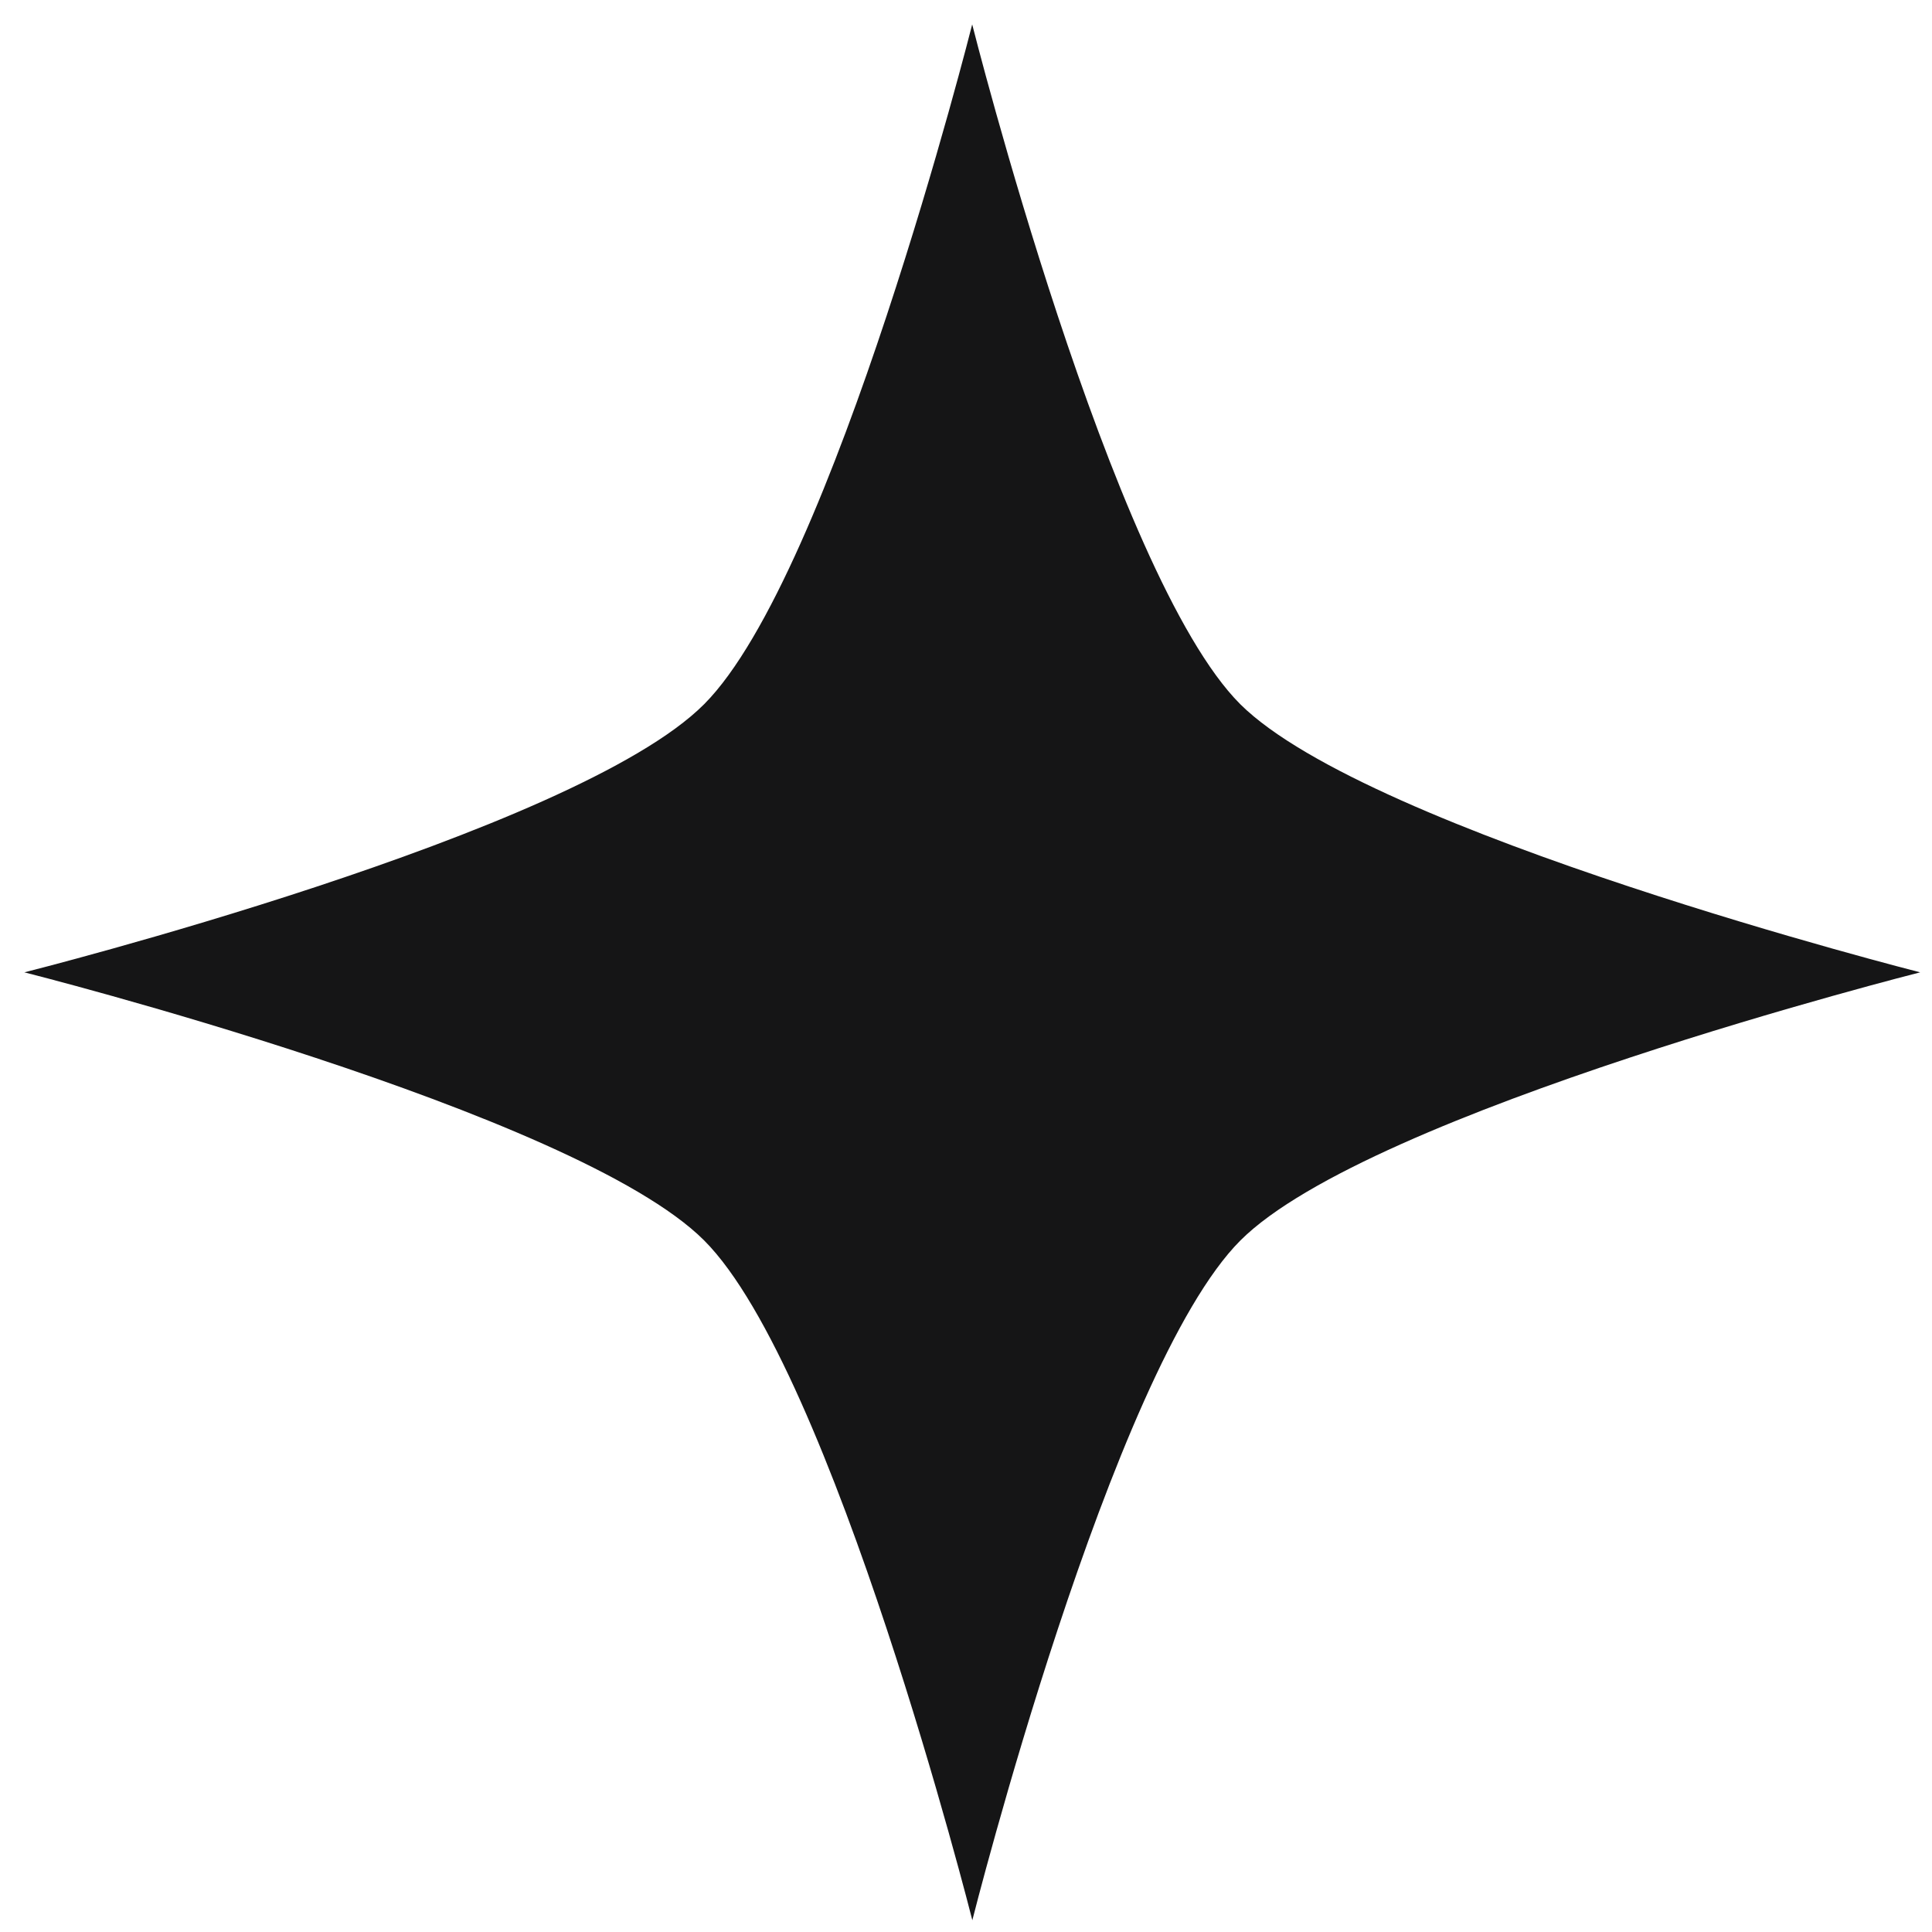
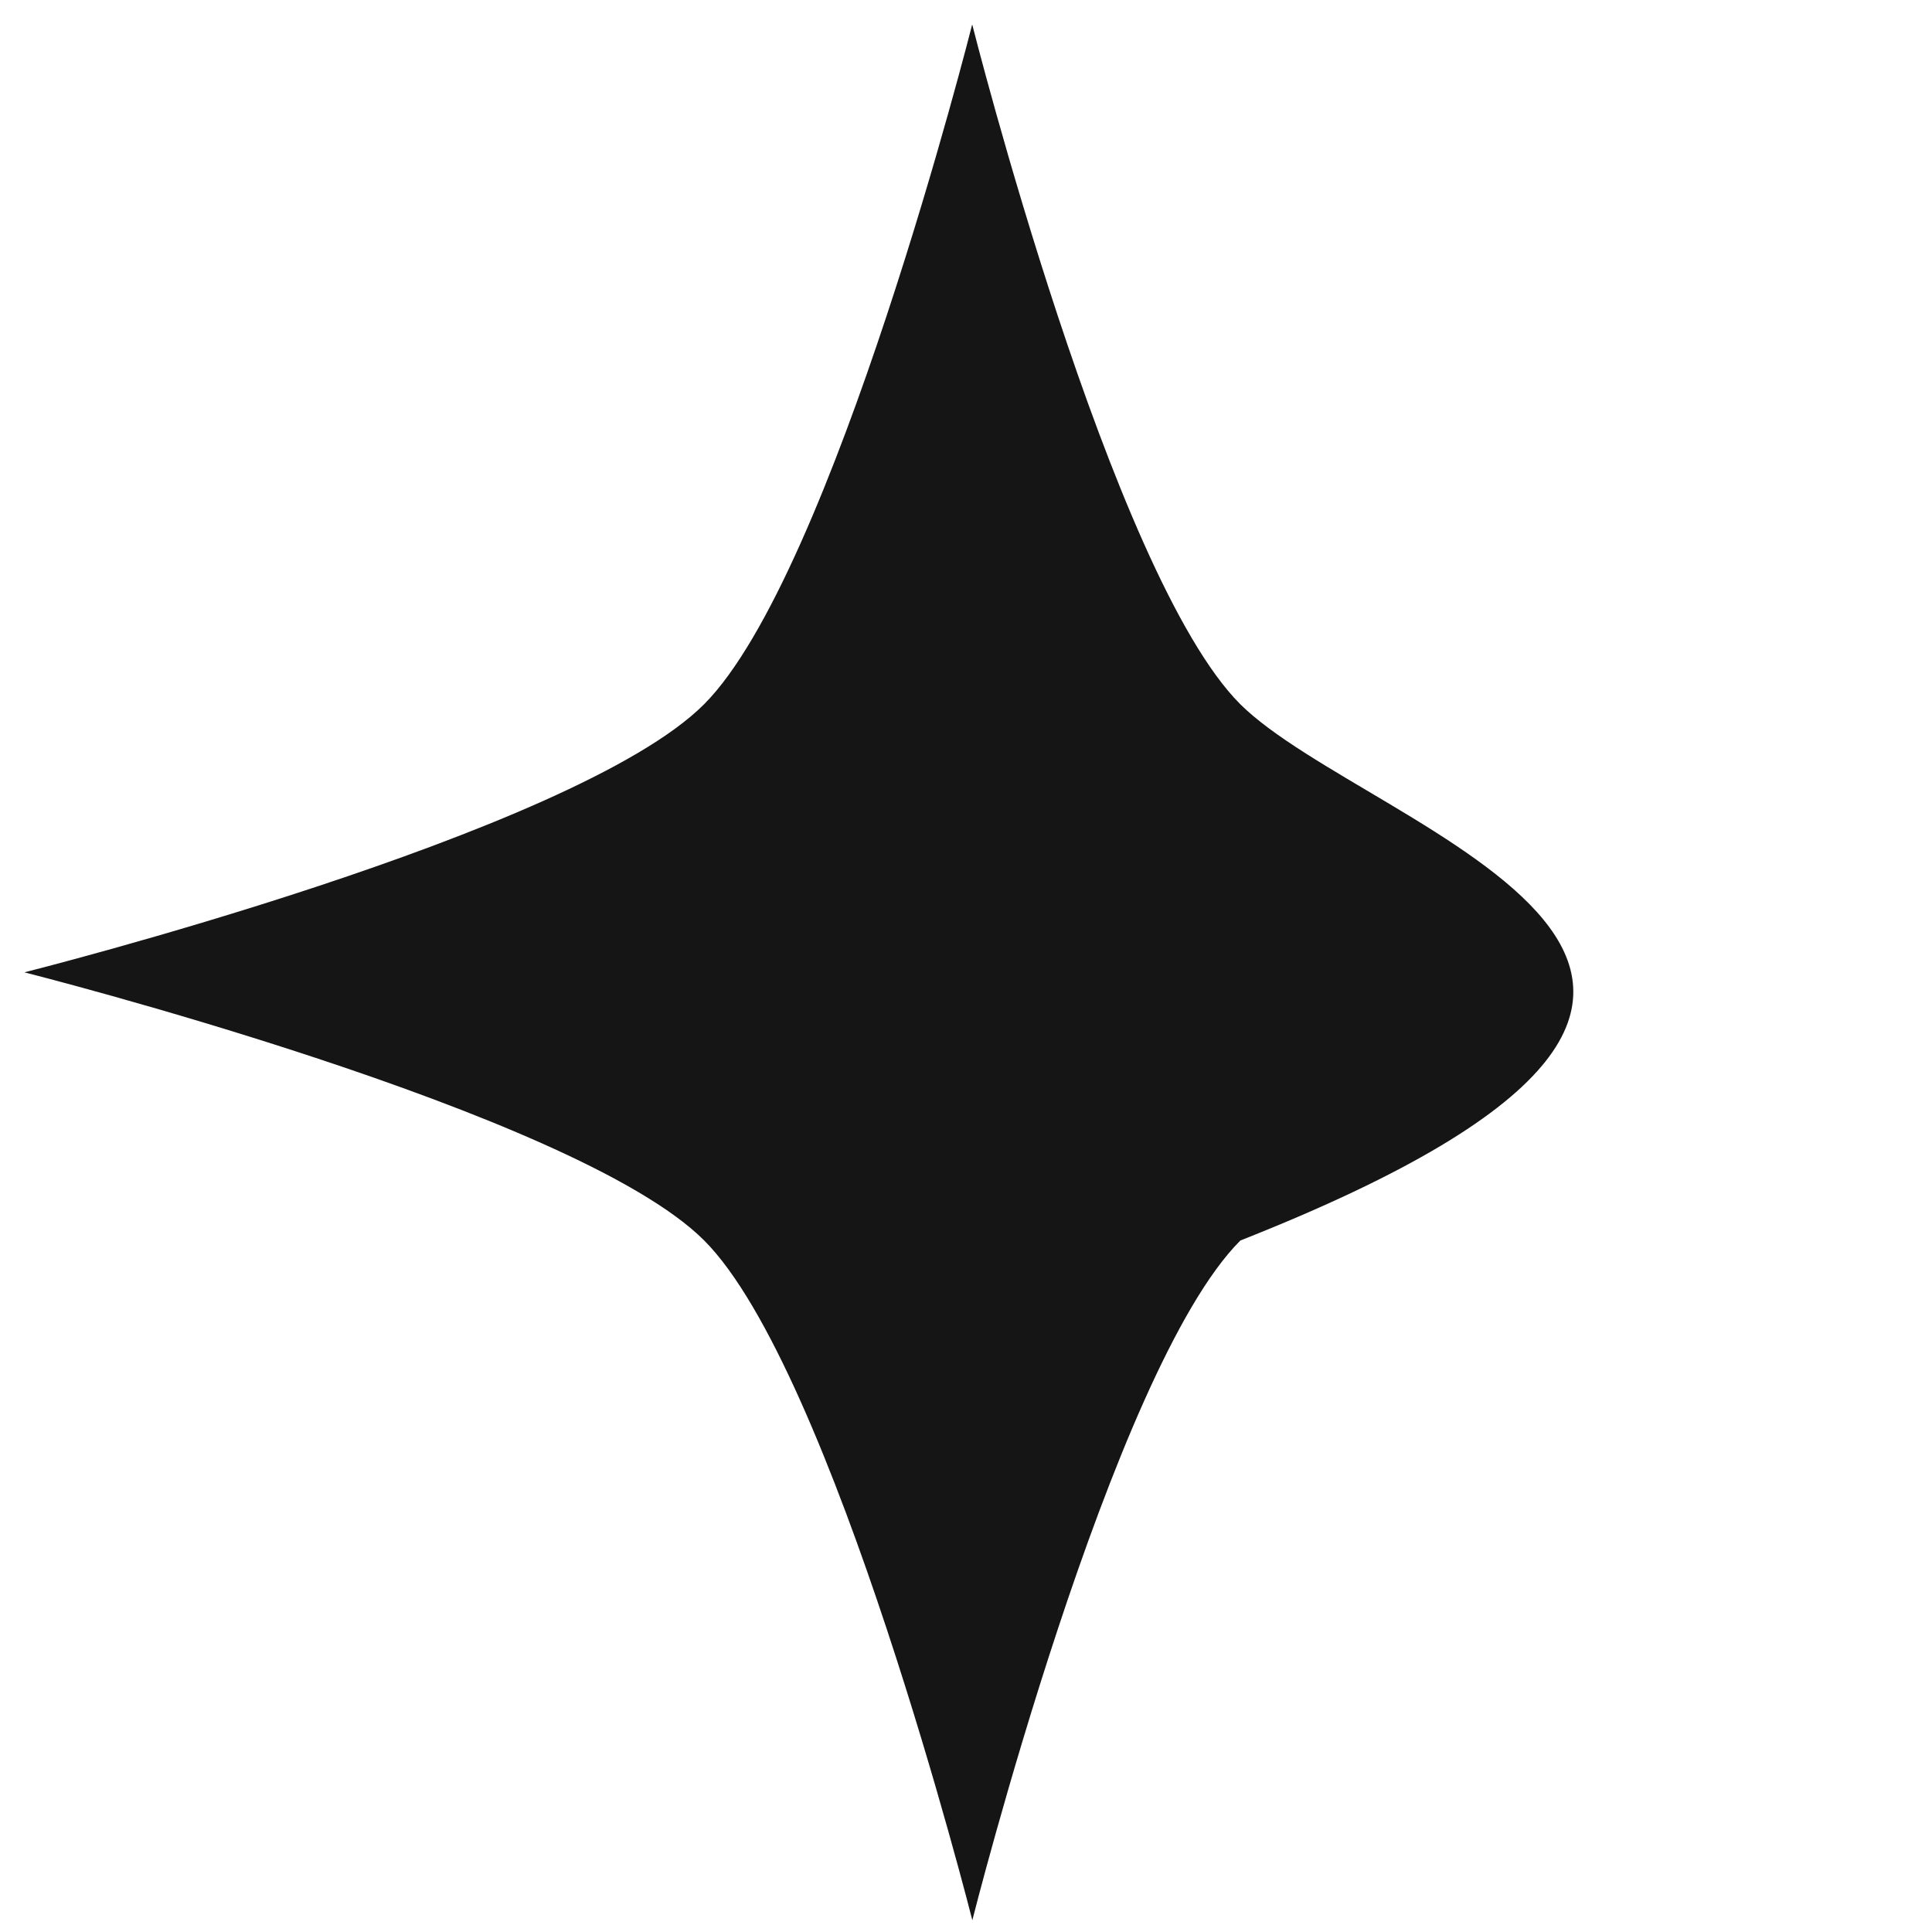
<svg xmlns="http://www.w3.org/2000/svg" width="43" height="43" viewBox="0 0 43 43" fill="none">
-   <path d="M27.603 15.672C24.729 12.797 21.638 0.543 21.638 0.543C21.638 0.543 18.551 12.781 15.673 15.672C12.796 18.562 0.542 21.641 0.542 21.641C0.542 21.641 12.799 24.732 15.673 27.609C18.547 30.487 21.641 42.738 21.641 42.738C21.641 42.738 24.732 30.484 27.607 27.609C30.481 24.735 42.737 21.641 42.737 21.641C42.737 21.641 30.481 18.533 27.603 15.672Z" fill="#151516" />
+   <path d="M27.603 15.672C24.729 12.797 21.638 0.543 21.638 0.543C21.638 0.543 18.551 12.781 15.673 15.672C12.796 18.562 0.542 21.641 0.542 21.641C0.542 21.641 12.799 24.732 15.673 27.609C18.547 30.487 21.641 42.738 21.641 42.738C21.641 42.738 24.732 30.484 27.607 27.609C42.737 21.641 30.481 18.533 27.603 15.672Z" fill="#151516" />
</svg>